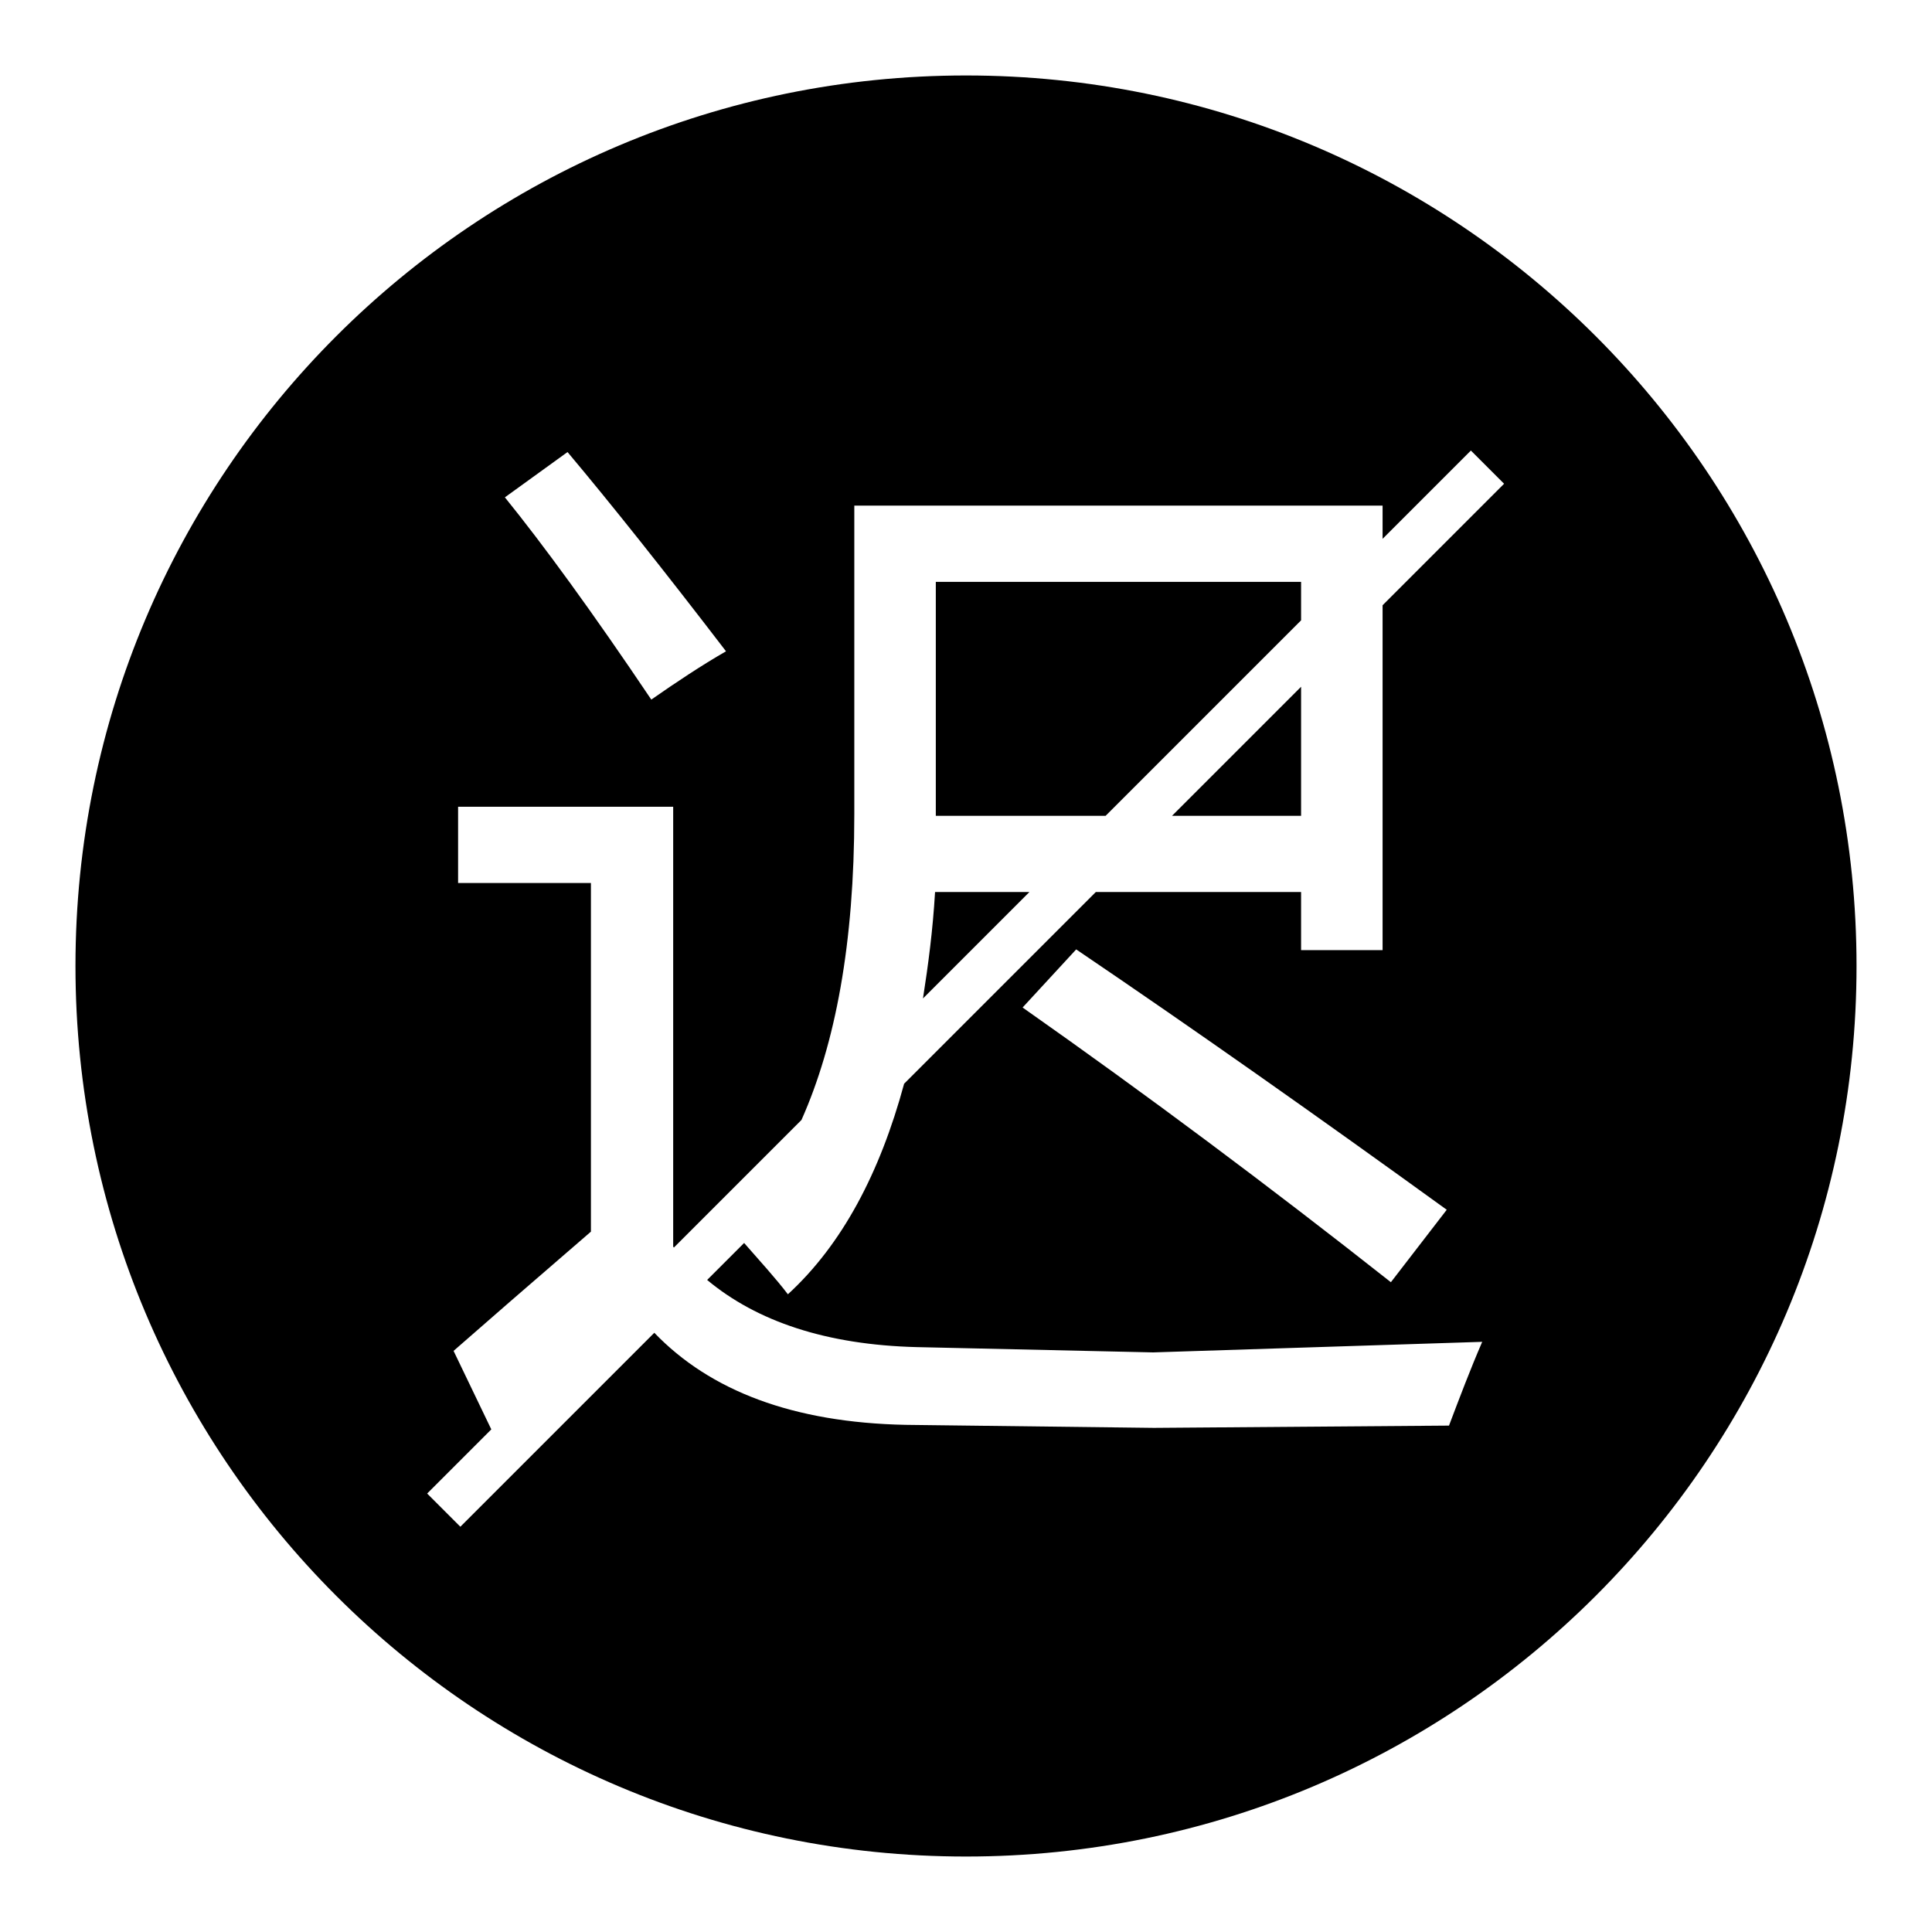
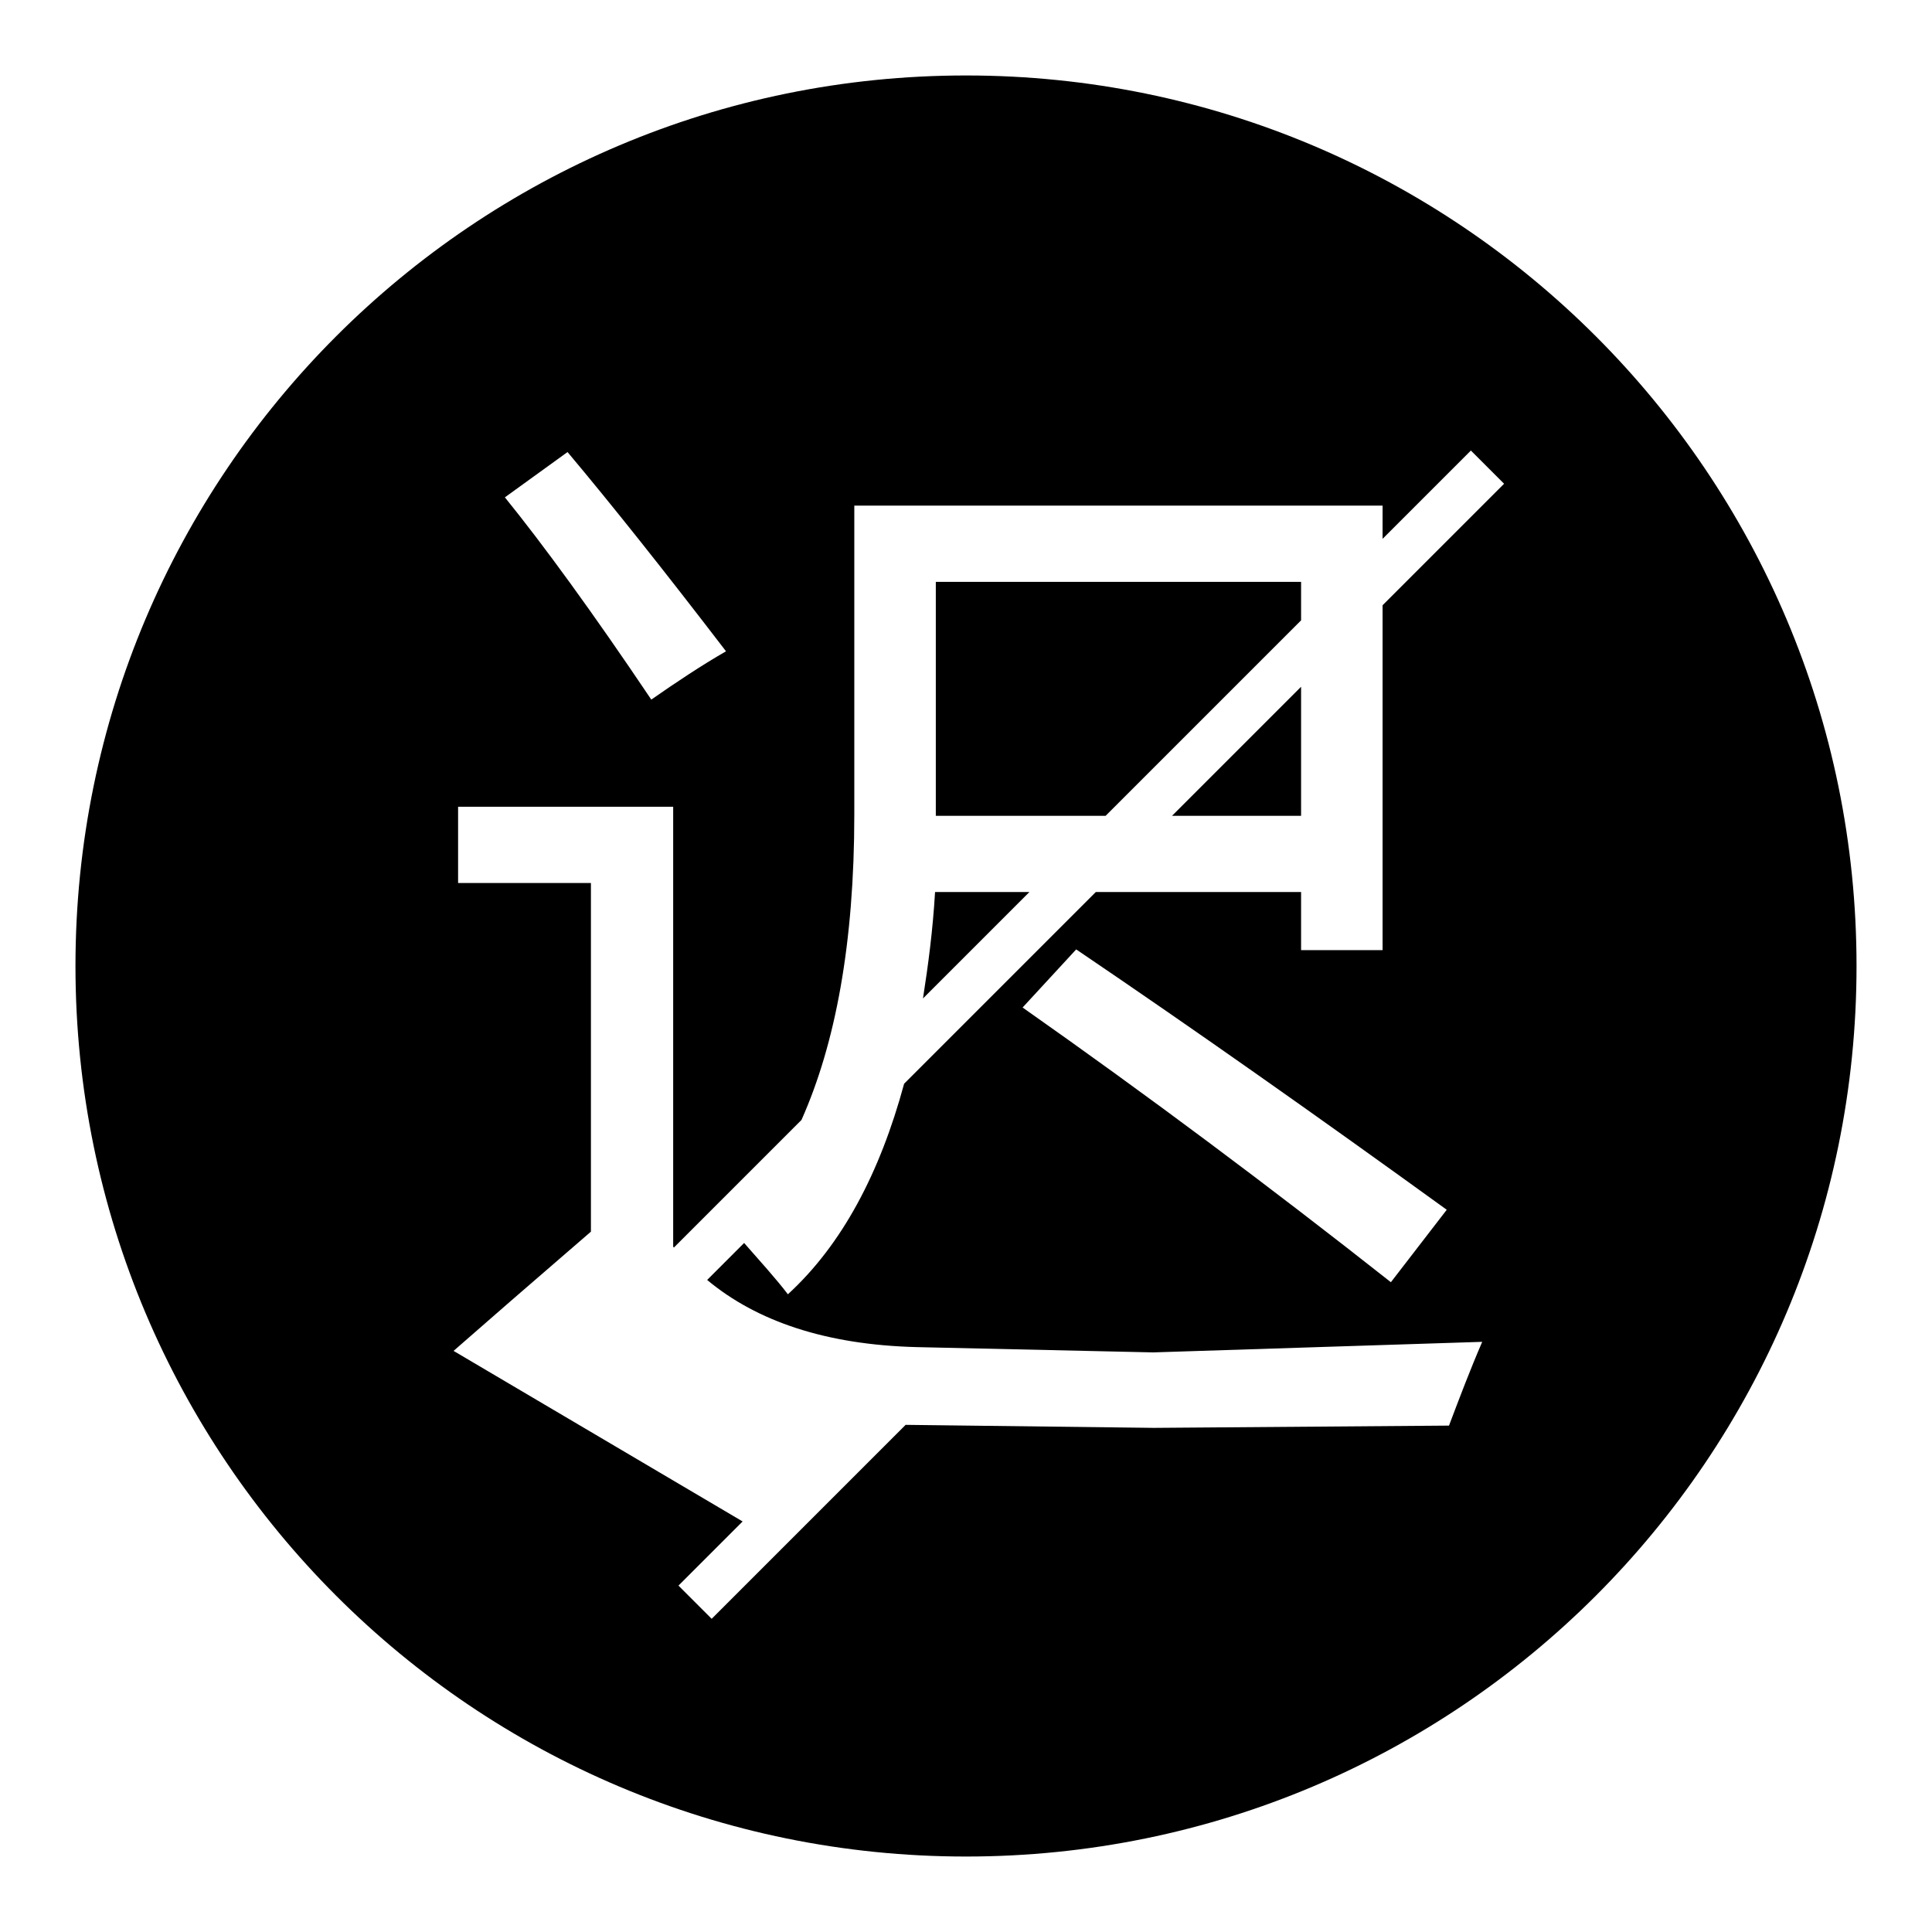
<svg xmlns="http://www.w3.org/2000/svg" version="1.1" x="0px" y="0px" viewBox="0 0 256 256" enable-background="new 0 0 256 256" xml:space="preserve">
  <g>
-     <path fill="#000000" d="M122.3,132.3l14.1-14.1h-12.5C123.6,123.3,123,127.8,122.3,132.3z M124,108.1h22.5l25.9-25.9v-5.1H124 V108.1z M172.4,108.1V91l-17.1,17.1H172.4z M128,10C62.8,10,10,62.8,10,128c0,65.2,52.8,118,118,118c65.2,0,118-52.8,118-118 C246,62.8,193.2,10,128,10z M75.2,59.9c5.8,6.9,12.8,15.7,21,26.4c-3.3,1.9-6.6,4.1-9.9,6.4C78.5,81.1,72,72.2,66.9,65.9L75.2,59.9 z M183.2,80.2v45.7h-10.8v-7.7h-27.2l-25.4,25.4c-3.2,11.8-8.2,21.3-15.4,27.9c-1.6-2.1-3.7-4.4-5.8-6.8l-4.9,4.9 c6.6,5.5,15.8,8.6,27.8,8.9l31.3,0.7l43.6-1.4c-1.6,3.7-3,7.4-4.4,11.1l-39.1,0.3l-32.9-0.4c-14.9-0.3-25.9-4.5-33.3-12.2 l-25.7,25.7l-4.4-4.4l8.5-8.5L60.1,179c4.1-3.6,10.2-8.9,18.2-15.8V117H60.7v-10.1h28.5v58.3c0,0,0.1,0.1,0.1,0.1l16.9-16.9 c4.5-10.1,7-23.4,7-40.5V67h70v4.4l11.7-11.7l4.4,4.4L183.2,80.2z M191.7,160.3l-7.4,9.6c-16.1-12.7-32.3-24.8-48.8-36.4l7.1-7.7 C158.4,136.5,174.7,148,191.7,160.3z" />
+     <path fill="#000000" d="M122.3,132.3l14.1-14.1h-12.5C123.6,123.3,123,127.8,122.3,132.3z M124,108.1h22.5l25.9-25.9v-5.1H124 V108.1z M172.4,108.1V91l-17.1,17.1H172.4z M128,10C62.8,10,10,62.8,10,128c0,65.2,52.8,118,118,118c65.2,0,118-52.8,118-118 C246,62.8,193.2,10,128,10z M75.2,59.9c5.8,6.9,12.8,15.7,21,26.4c-3.3,1.9-6.6,4.1-9.9,6.4C78.5,81.1,72,72.2,66.9,65.9L75.2,59.9 z M183.2,80.2v45.7h-10.8v-7.7h-27.2l-25.4,25.4c-3.2,11.8-8.2,21.3-15.4,27.9c-1.6-2.1-3.7-4.4-5.8-6.8l-4.9,4.9 c6.6,5.5,15.8,8.6,27.8,8.9l31.3,0.7l43.6-1.4c-1.6,3.7-3,7.4-4.4,11.1l-39.1,0.3l-32.9-0.4l-25.7,25.7l-4.4-4.4l8.5-8.5L60.1,179c4.1-3.6,10.2-8.9,18.2-15.8V117H60.7v-10.1h28.5v58.3c0,0,0.1,0.1,0.1,0.1l16.9-16.9 c4.5-10.1,7-23.4,7-40.5V67h70v4.4l11.7-11.7l4.4,4.4L183.2,80.2z M191.7,160.3l-7.4,9.6c-16.1-12.7-32.3-24.8-48.8-36.4l7.1-7.7 C158.4,136.5,174.7,148,191.7,160.3z" />
  </g>
</svg>